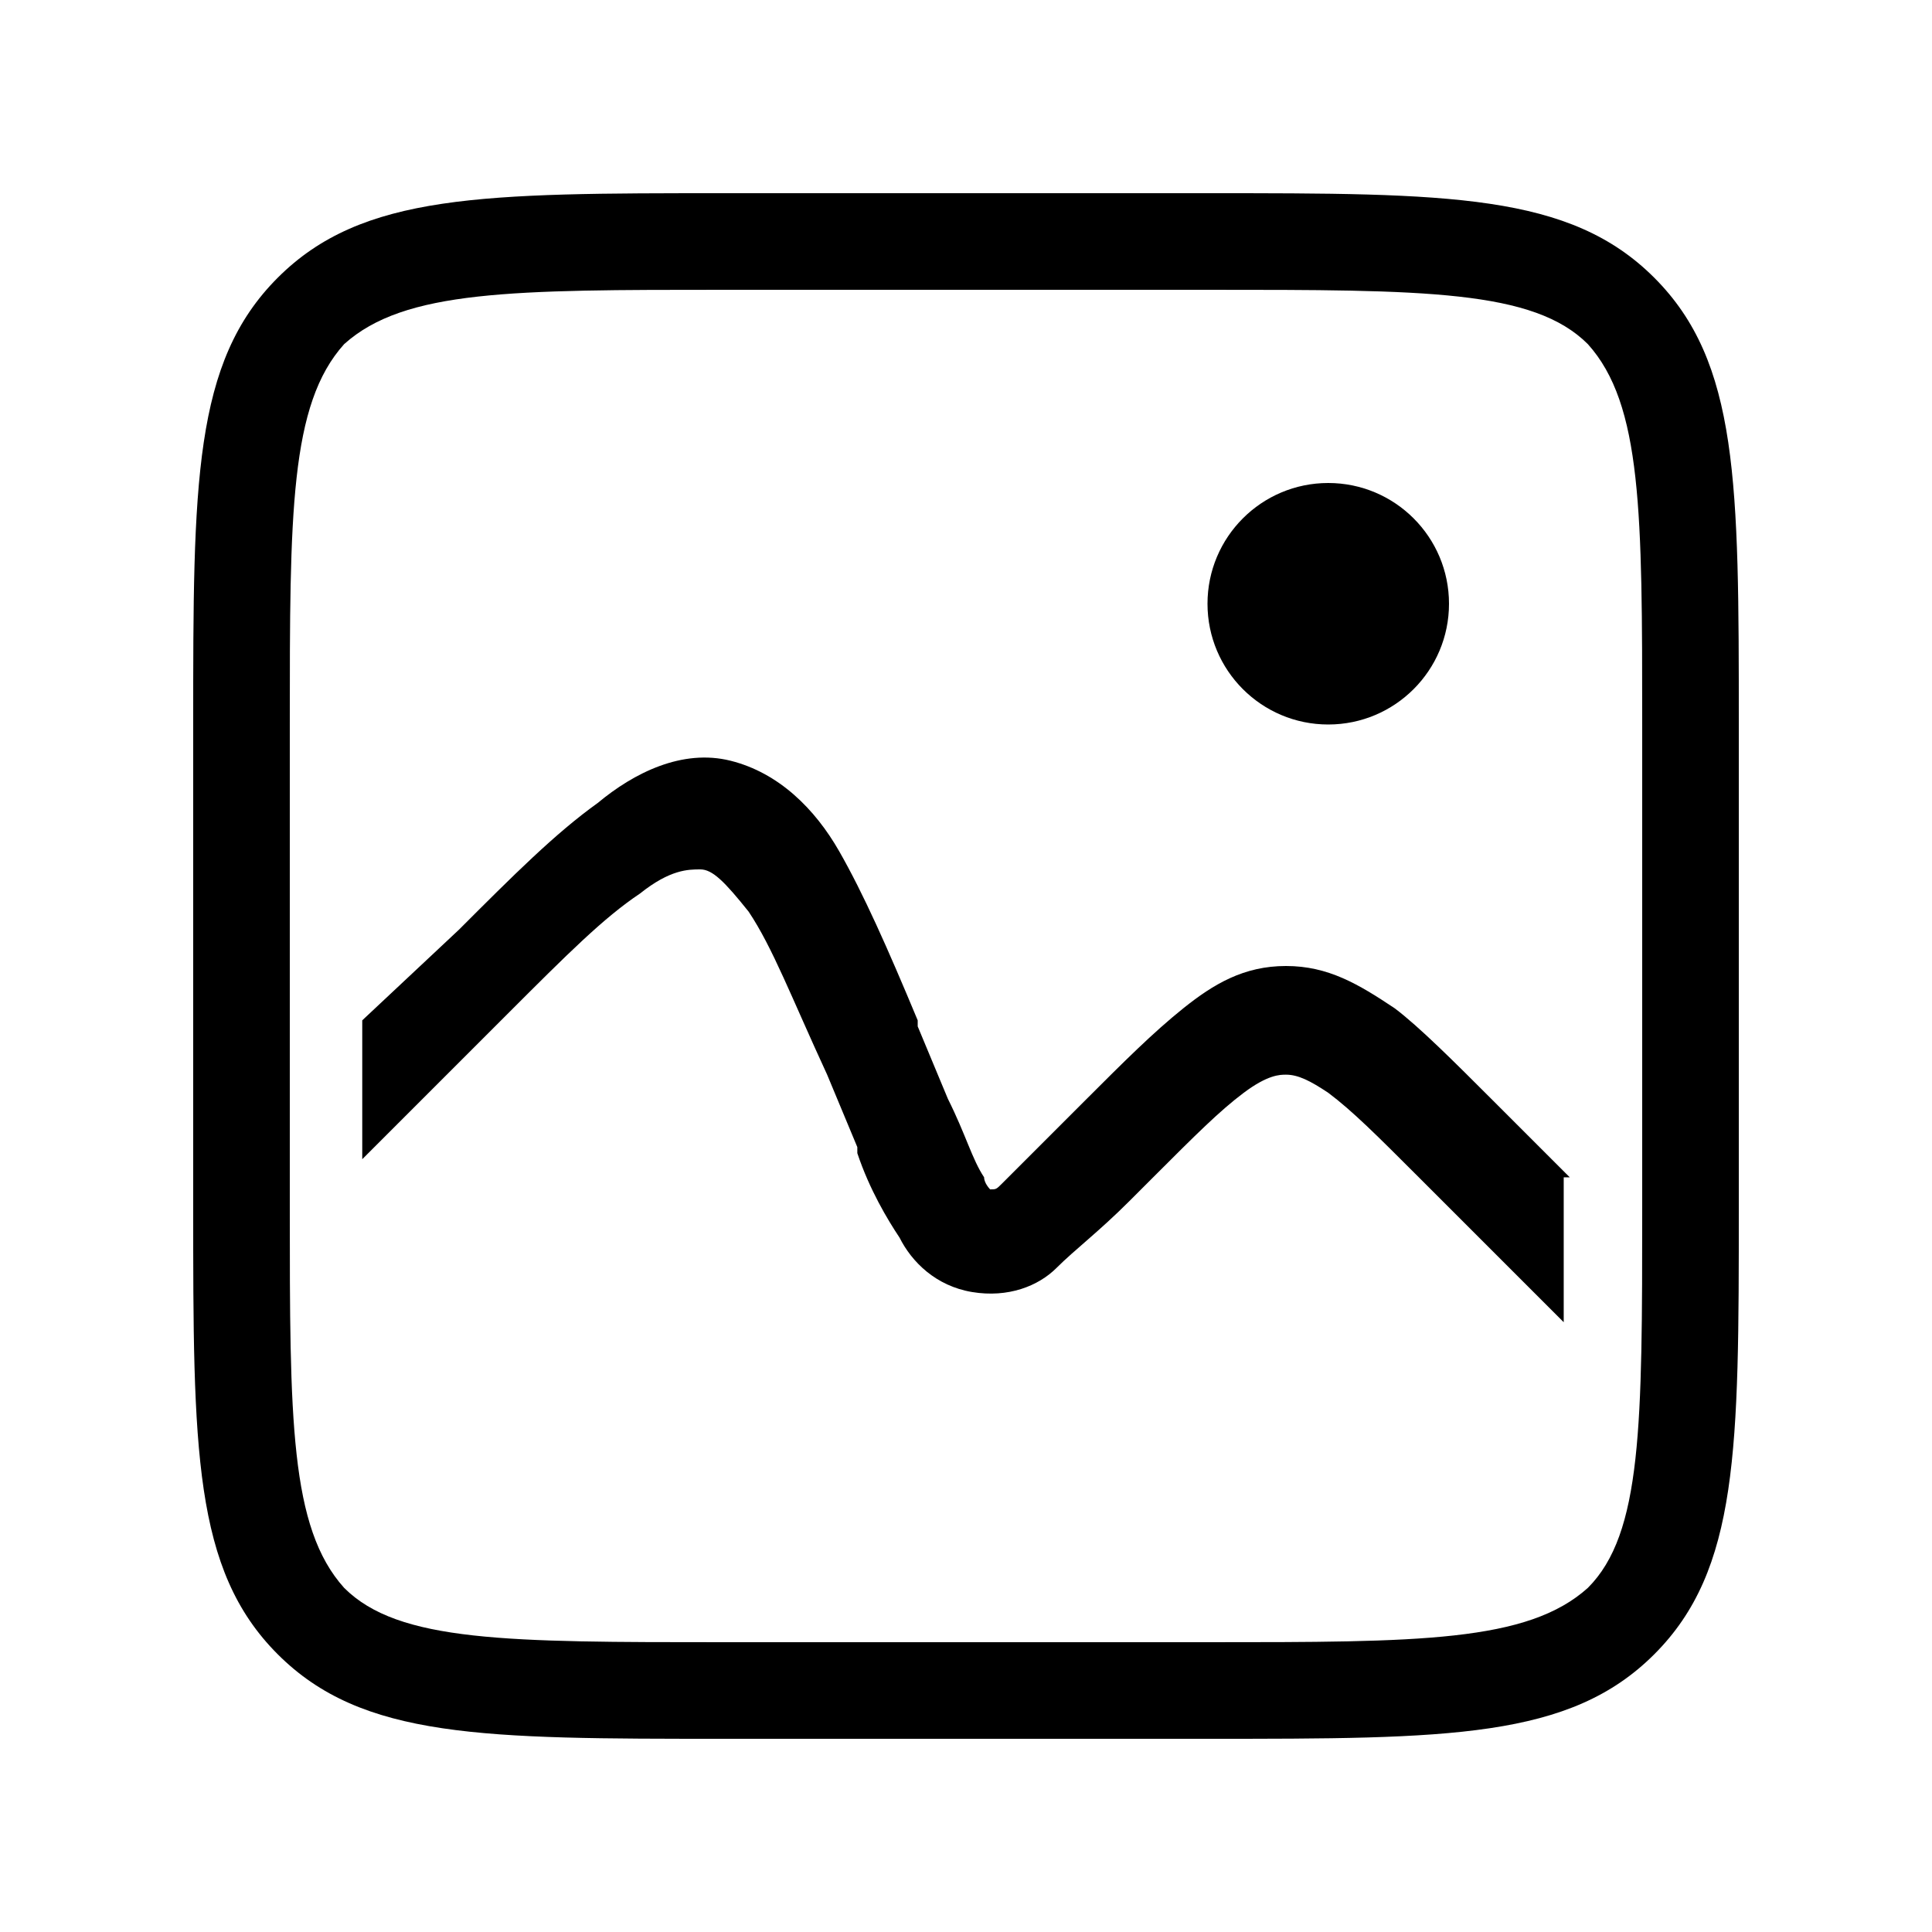
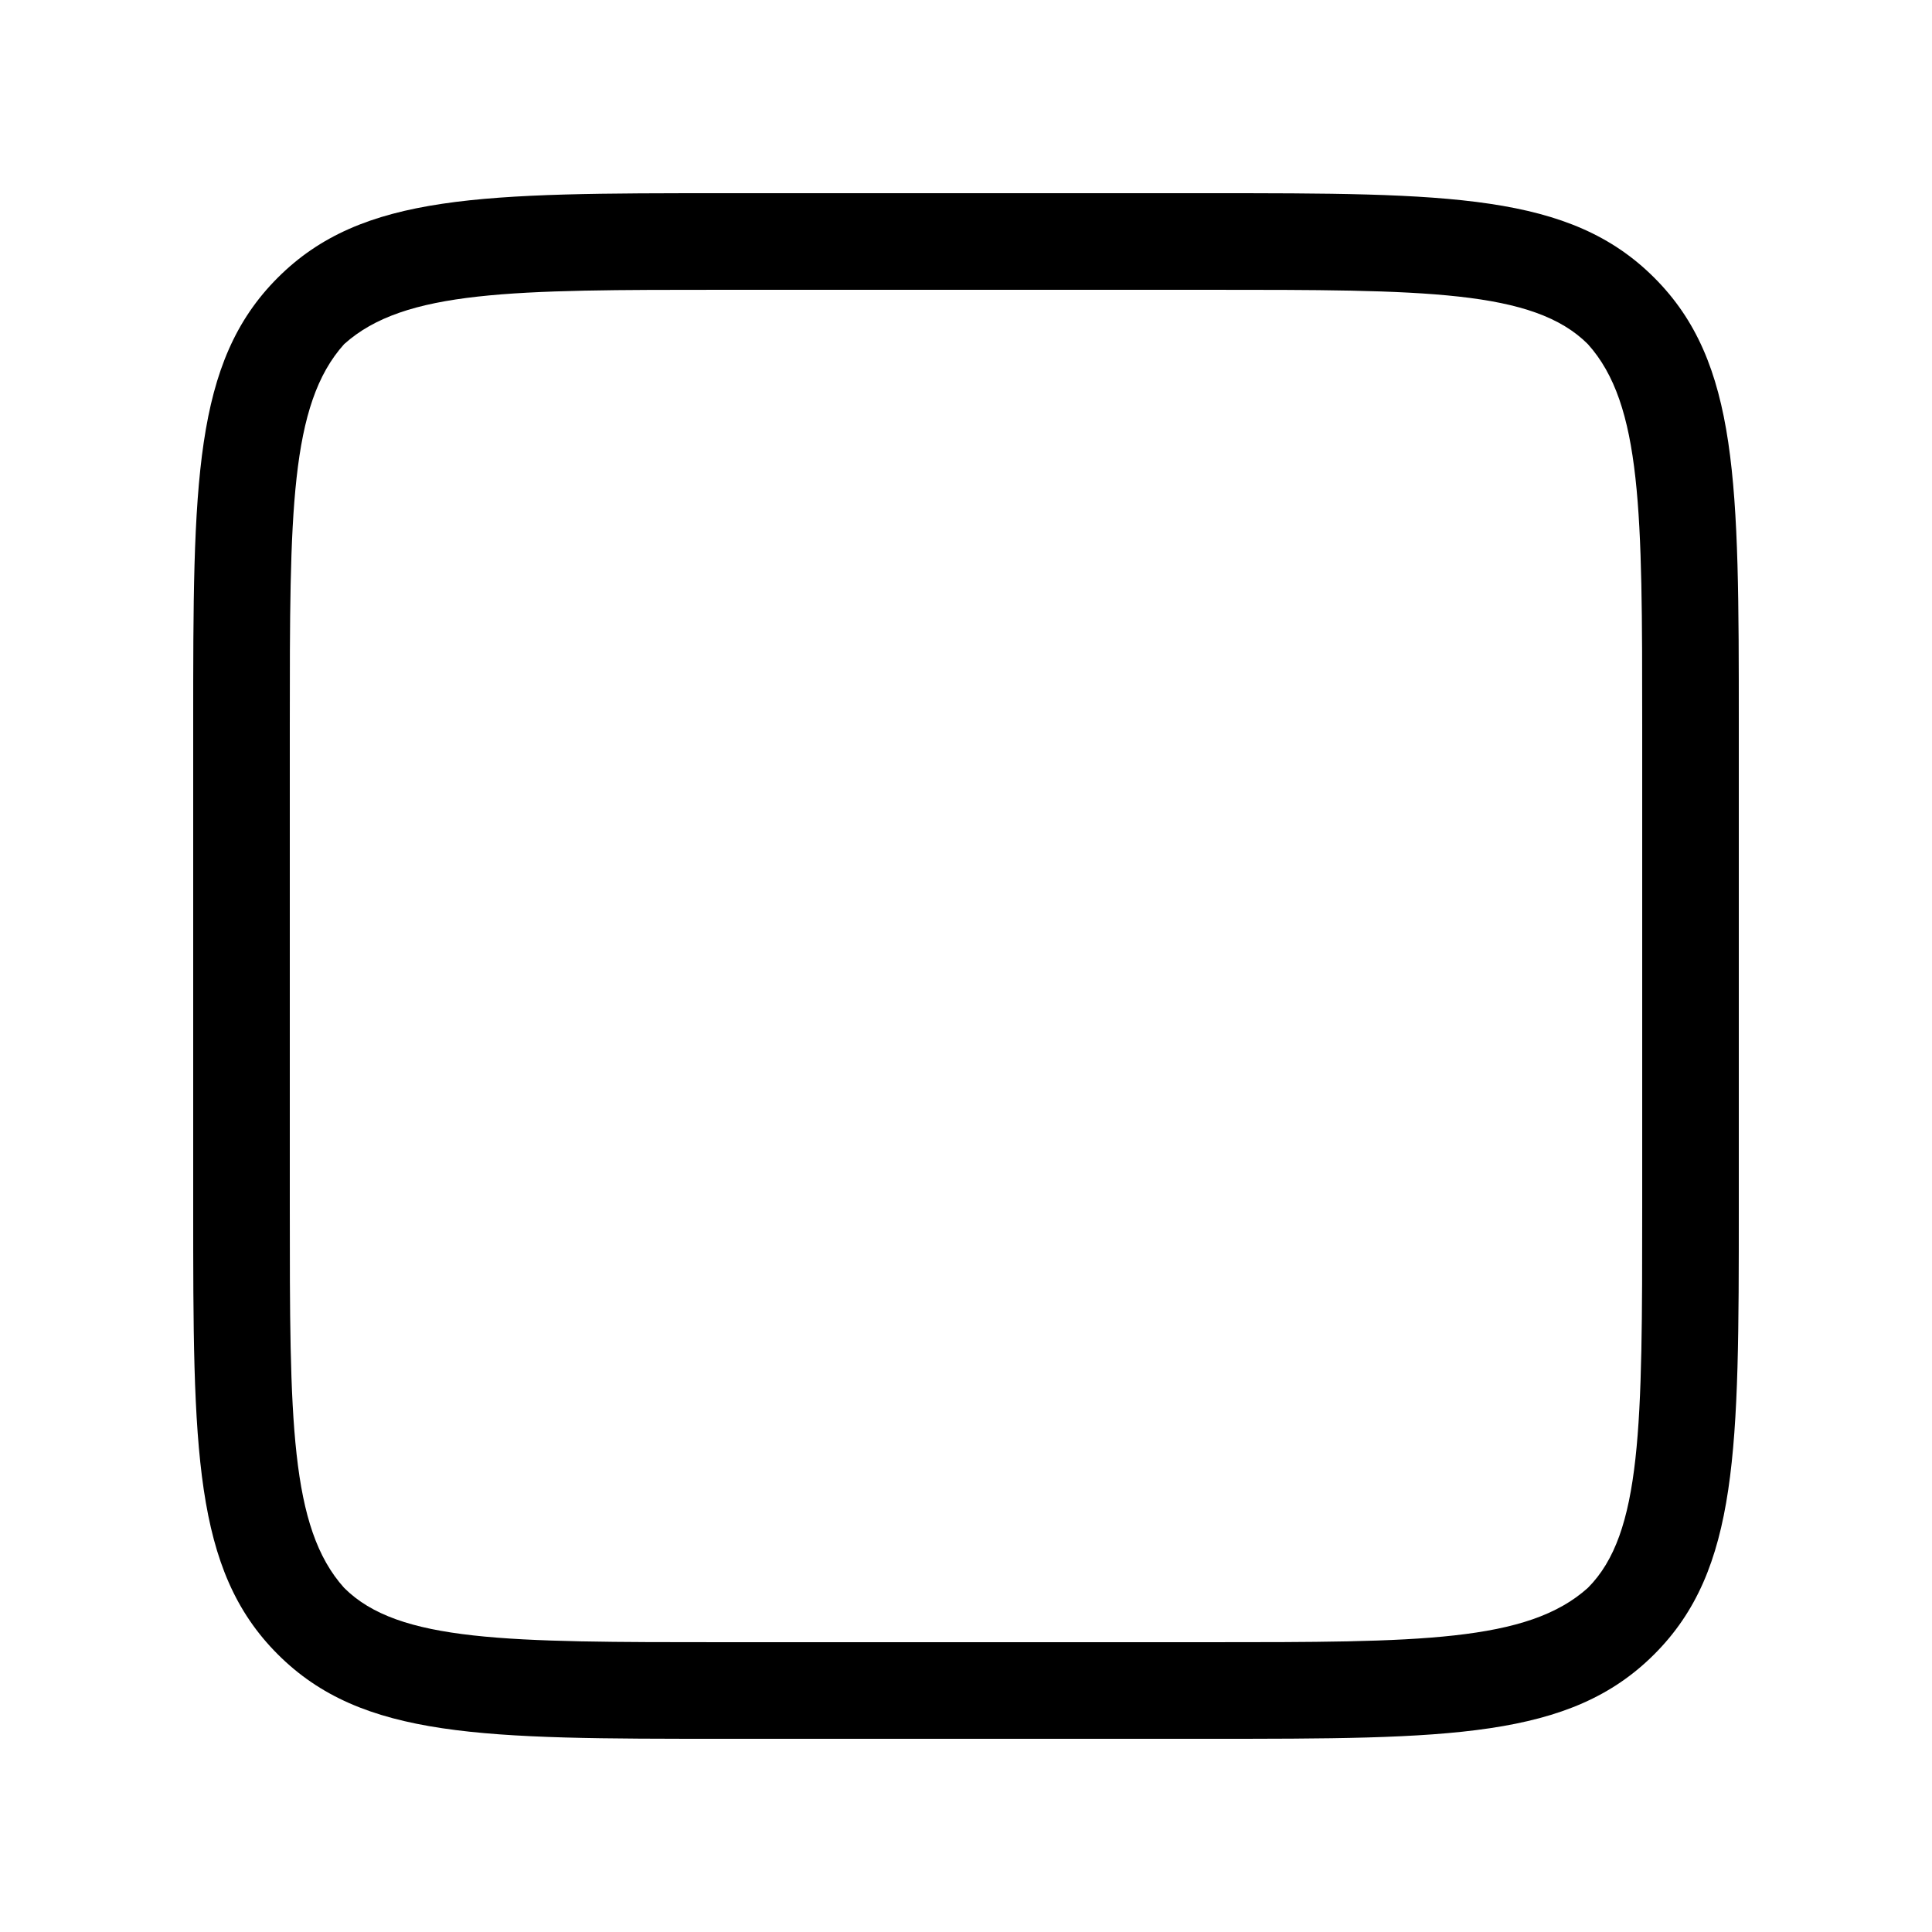
<svg xmlns="http://www.w3.org/2000/svg" version="1.1" id="Слой_1" x="0px" y="0px" viewBox="0 0 32 32" style="enable-background:new 0 0 32 32;" xml:space="preserve">
  <style type="text/css">
	.st0{fill-rule:evenodd;clip-rule:evenodd;}
</style>
  <path d="M20,28.8h-8c-4,0-6,0-7.4-1.4C3.2,26,3.2,24,3.2,20v-8c0-4,0-6,1.4-7.4C6,3.2,8,3.2,12,3.2h8c4,0,6,0,7.4,1.4  C28.8,6,28.8,8,28.8,12v8c0,4,0,6-1.4,7.4C26,28.8,24,28.8,20,28.8z M12,4.8c-3.5,0-5.3,0-6.3,0.9C4.8,6.7,4.8,8.5,4.8,12v8  c0,3.5,0,5.3,0.9,6.3c0.9,0.9,2.7,0.9,6.3,0.9h8c3.5,0,5.3,0,6.3-0.9c0.9-0.9,0.9-2.7,0.9-6.3v-8c0-3.5,0-5.3-0.9-6.3  c-0.9-0.9-2.7-0.9-6.3-0.9H12z" />
-   <path class="st0" d="M26,19.5l-1.3-1.3l0,0c-0.6-0.6-1.2-1.2-1.6-1.5C22.5,16.3,22,16,21.3,16c-0.7,0-1.2,0.3-1.7,0.7  c-0.5,0.4-1,0.9-1.6,1.5l0,0l0,0l-0.4,0.4c-0.5,0.5-0.8,0.8-1,1c-0.1,0.1-0.1,0.1-0.2,0.1c0,0-0.1-0.1-0.1-0.2  c-0.2-0.3-0.3-0.7-0.6-1.3l-0.5-1.2l0-0.1l0,0c-0.5-1.2-0.9-2.1-1.3-2.8c-0.4-0.7-1-1.3-1.8-1.5c-0.8-0.2-1.6,0.2-2.2,0.7  c-0.7,0.5-1.4,1.2-2.3,2.1l0,0L6,16.9v2.3l2.4-2.4c1-1,1.6-1.6,2.2-2c0.5-0.4,0.8-0.4,1-0.4c0.2,0,0.4,0.2,0.8,0.7  c0.4,0.6,0.7,1.4,1.3,2.7l0.5,1.2l0,0.1c0.2,0.6,0.5,1.1,0.7,1.4c0.2,0.4,0.6,0.8,1.2,0.9c0.6,0.1,1.1-0.1,1.4-0.4  c0.3-0.3,0.7-0.6,1.2-1.1l0,0l0.4-0.4c0.7-0.7,1.1-1.1,1.5-1.4c0.4-0.3,0.6-0.3,0.7-0.3c0.2,0,0.4,0.1,0.7,0.3  c0.4,0.3,0.8,0.7,1.5,1.4l2.4,2.4c0-0.5,0-1.1,0-1.8V19.5z M16.3,19.8C16.3,19.8,16.3,19.8,16.3,19.8C16.3,19.8,16.3,19.8,16.3,19.8  z M16.3,19.8C16.3,19.8,16.3,19.8,16.3,19.8C16.3,19.8,16.3,19.8,16.3,19.8z" />
-   <circle cx="22" cy="10" r="2" />
</svg>